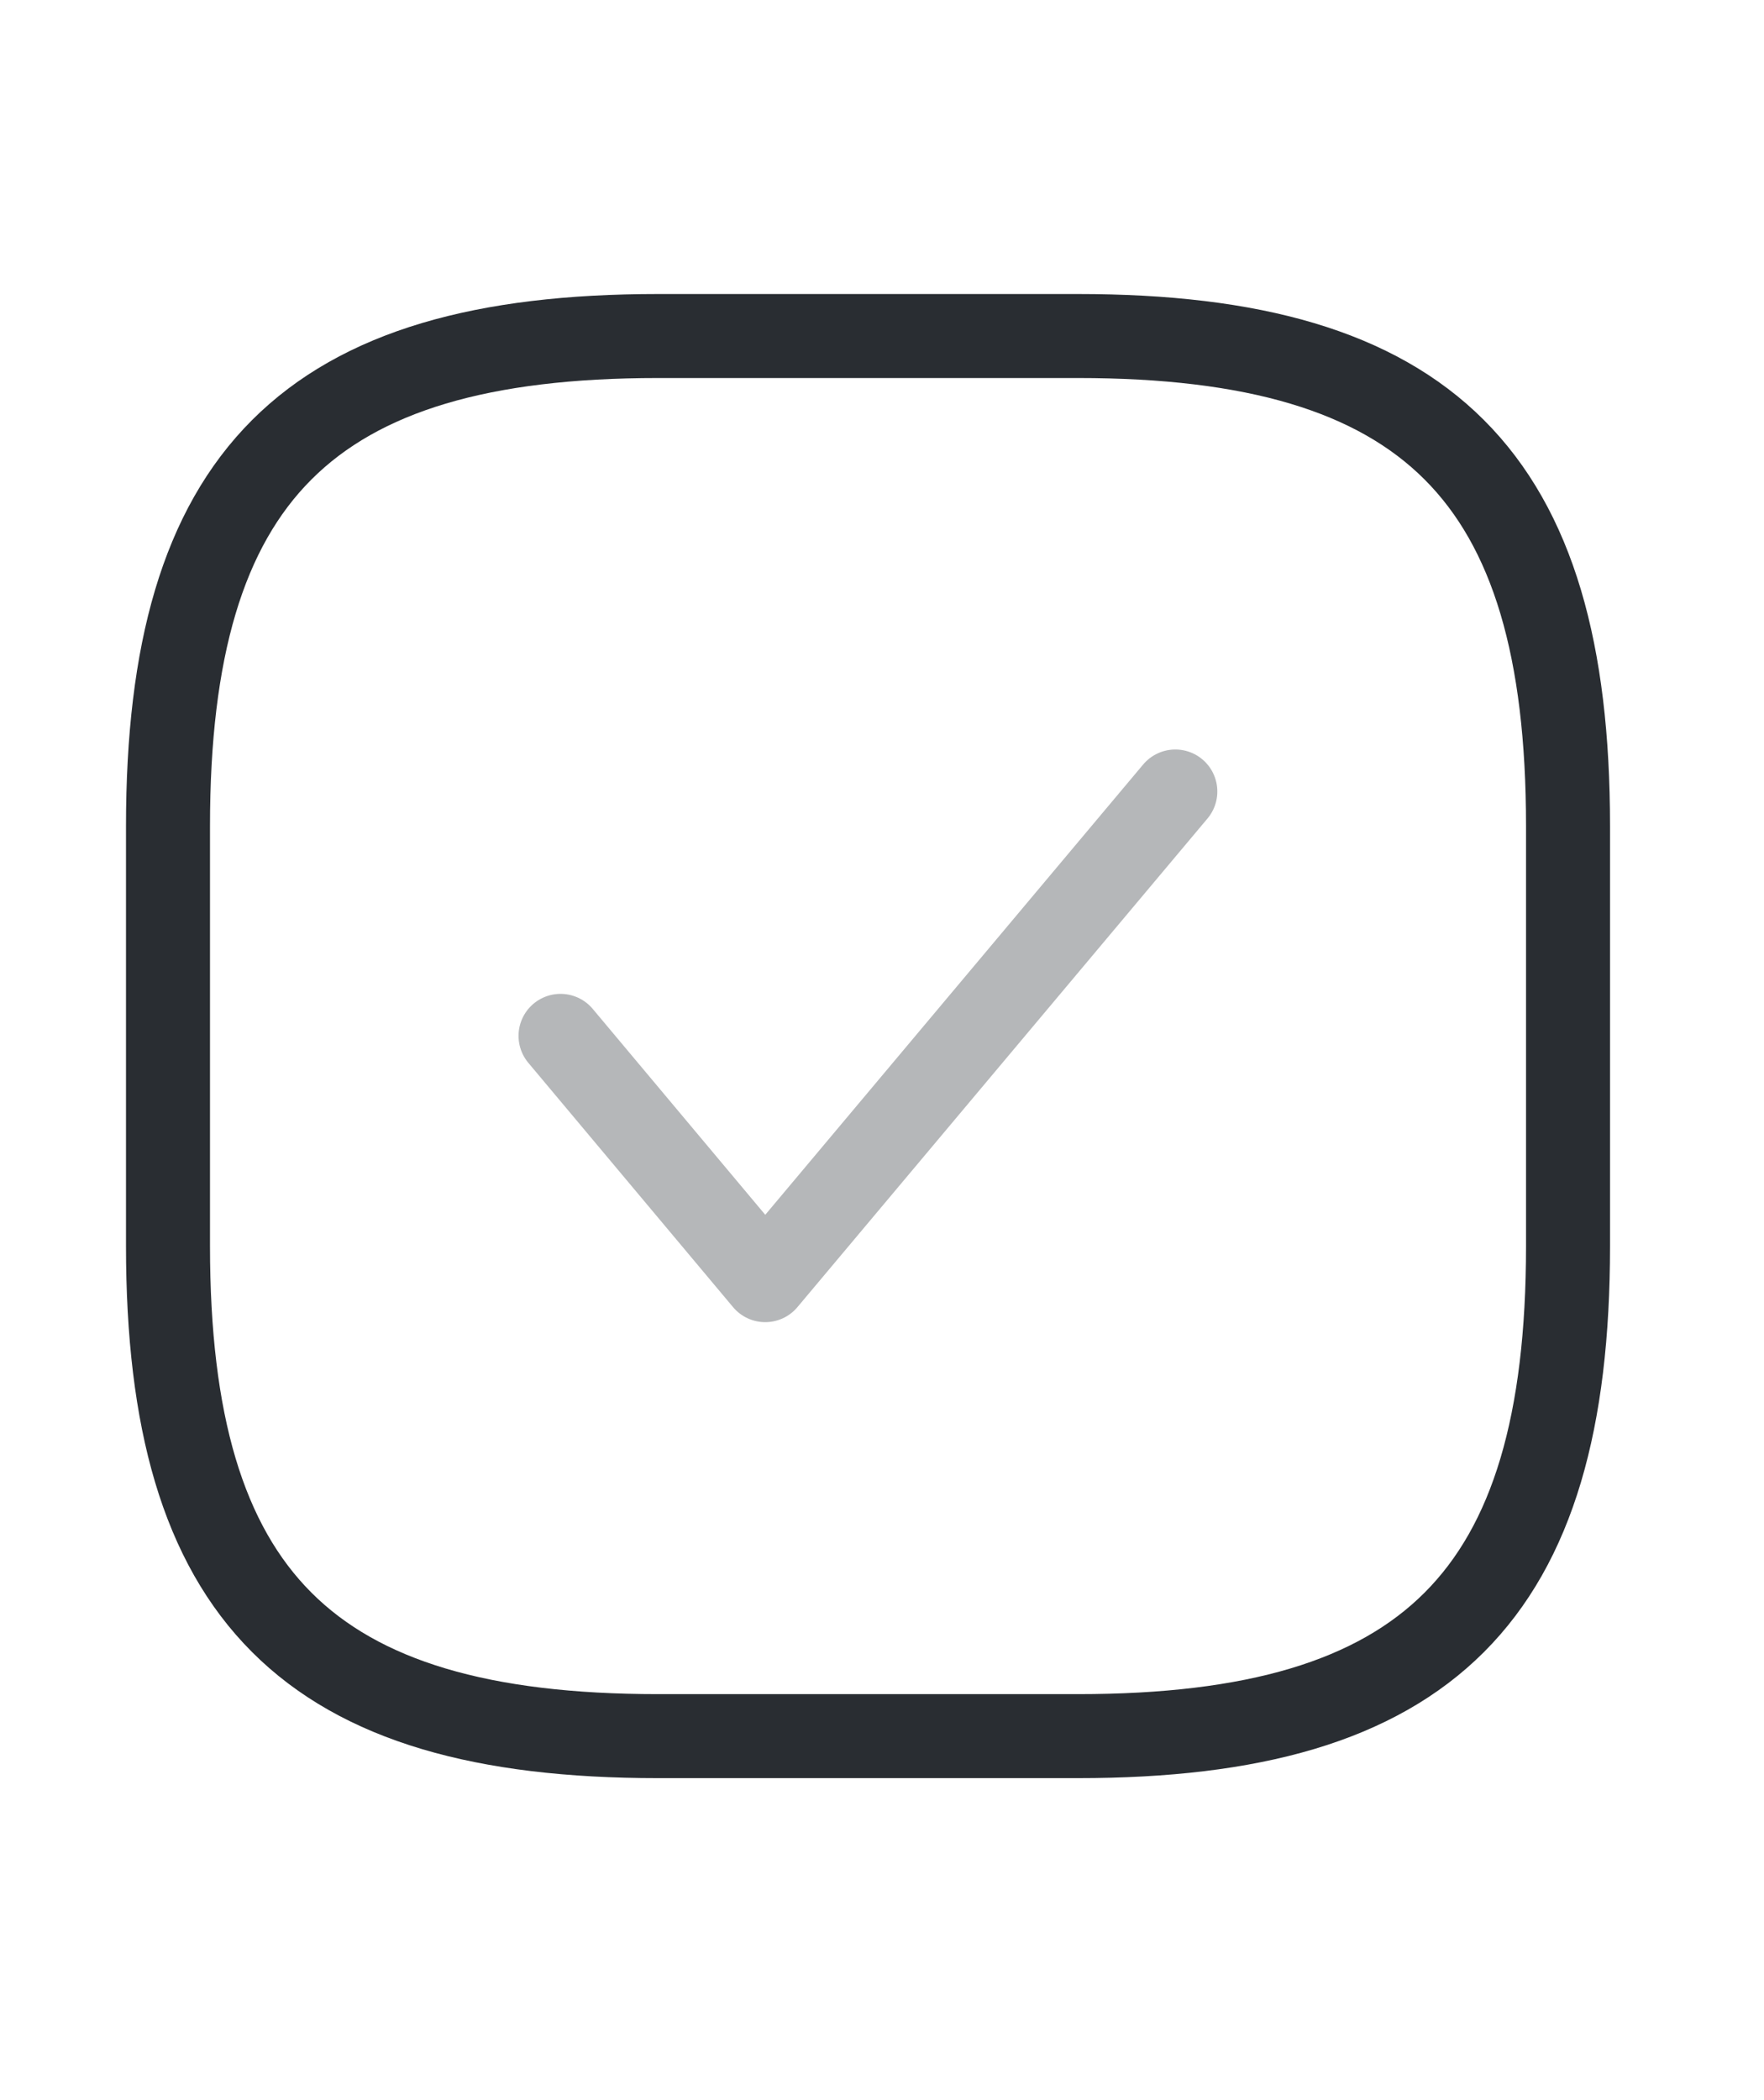
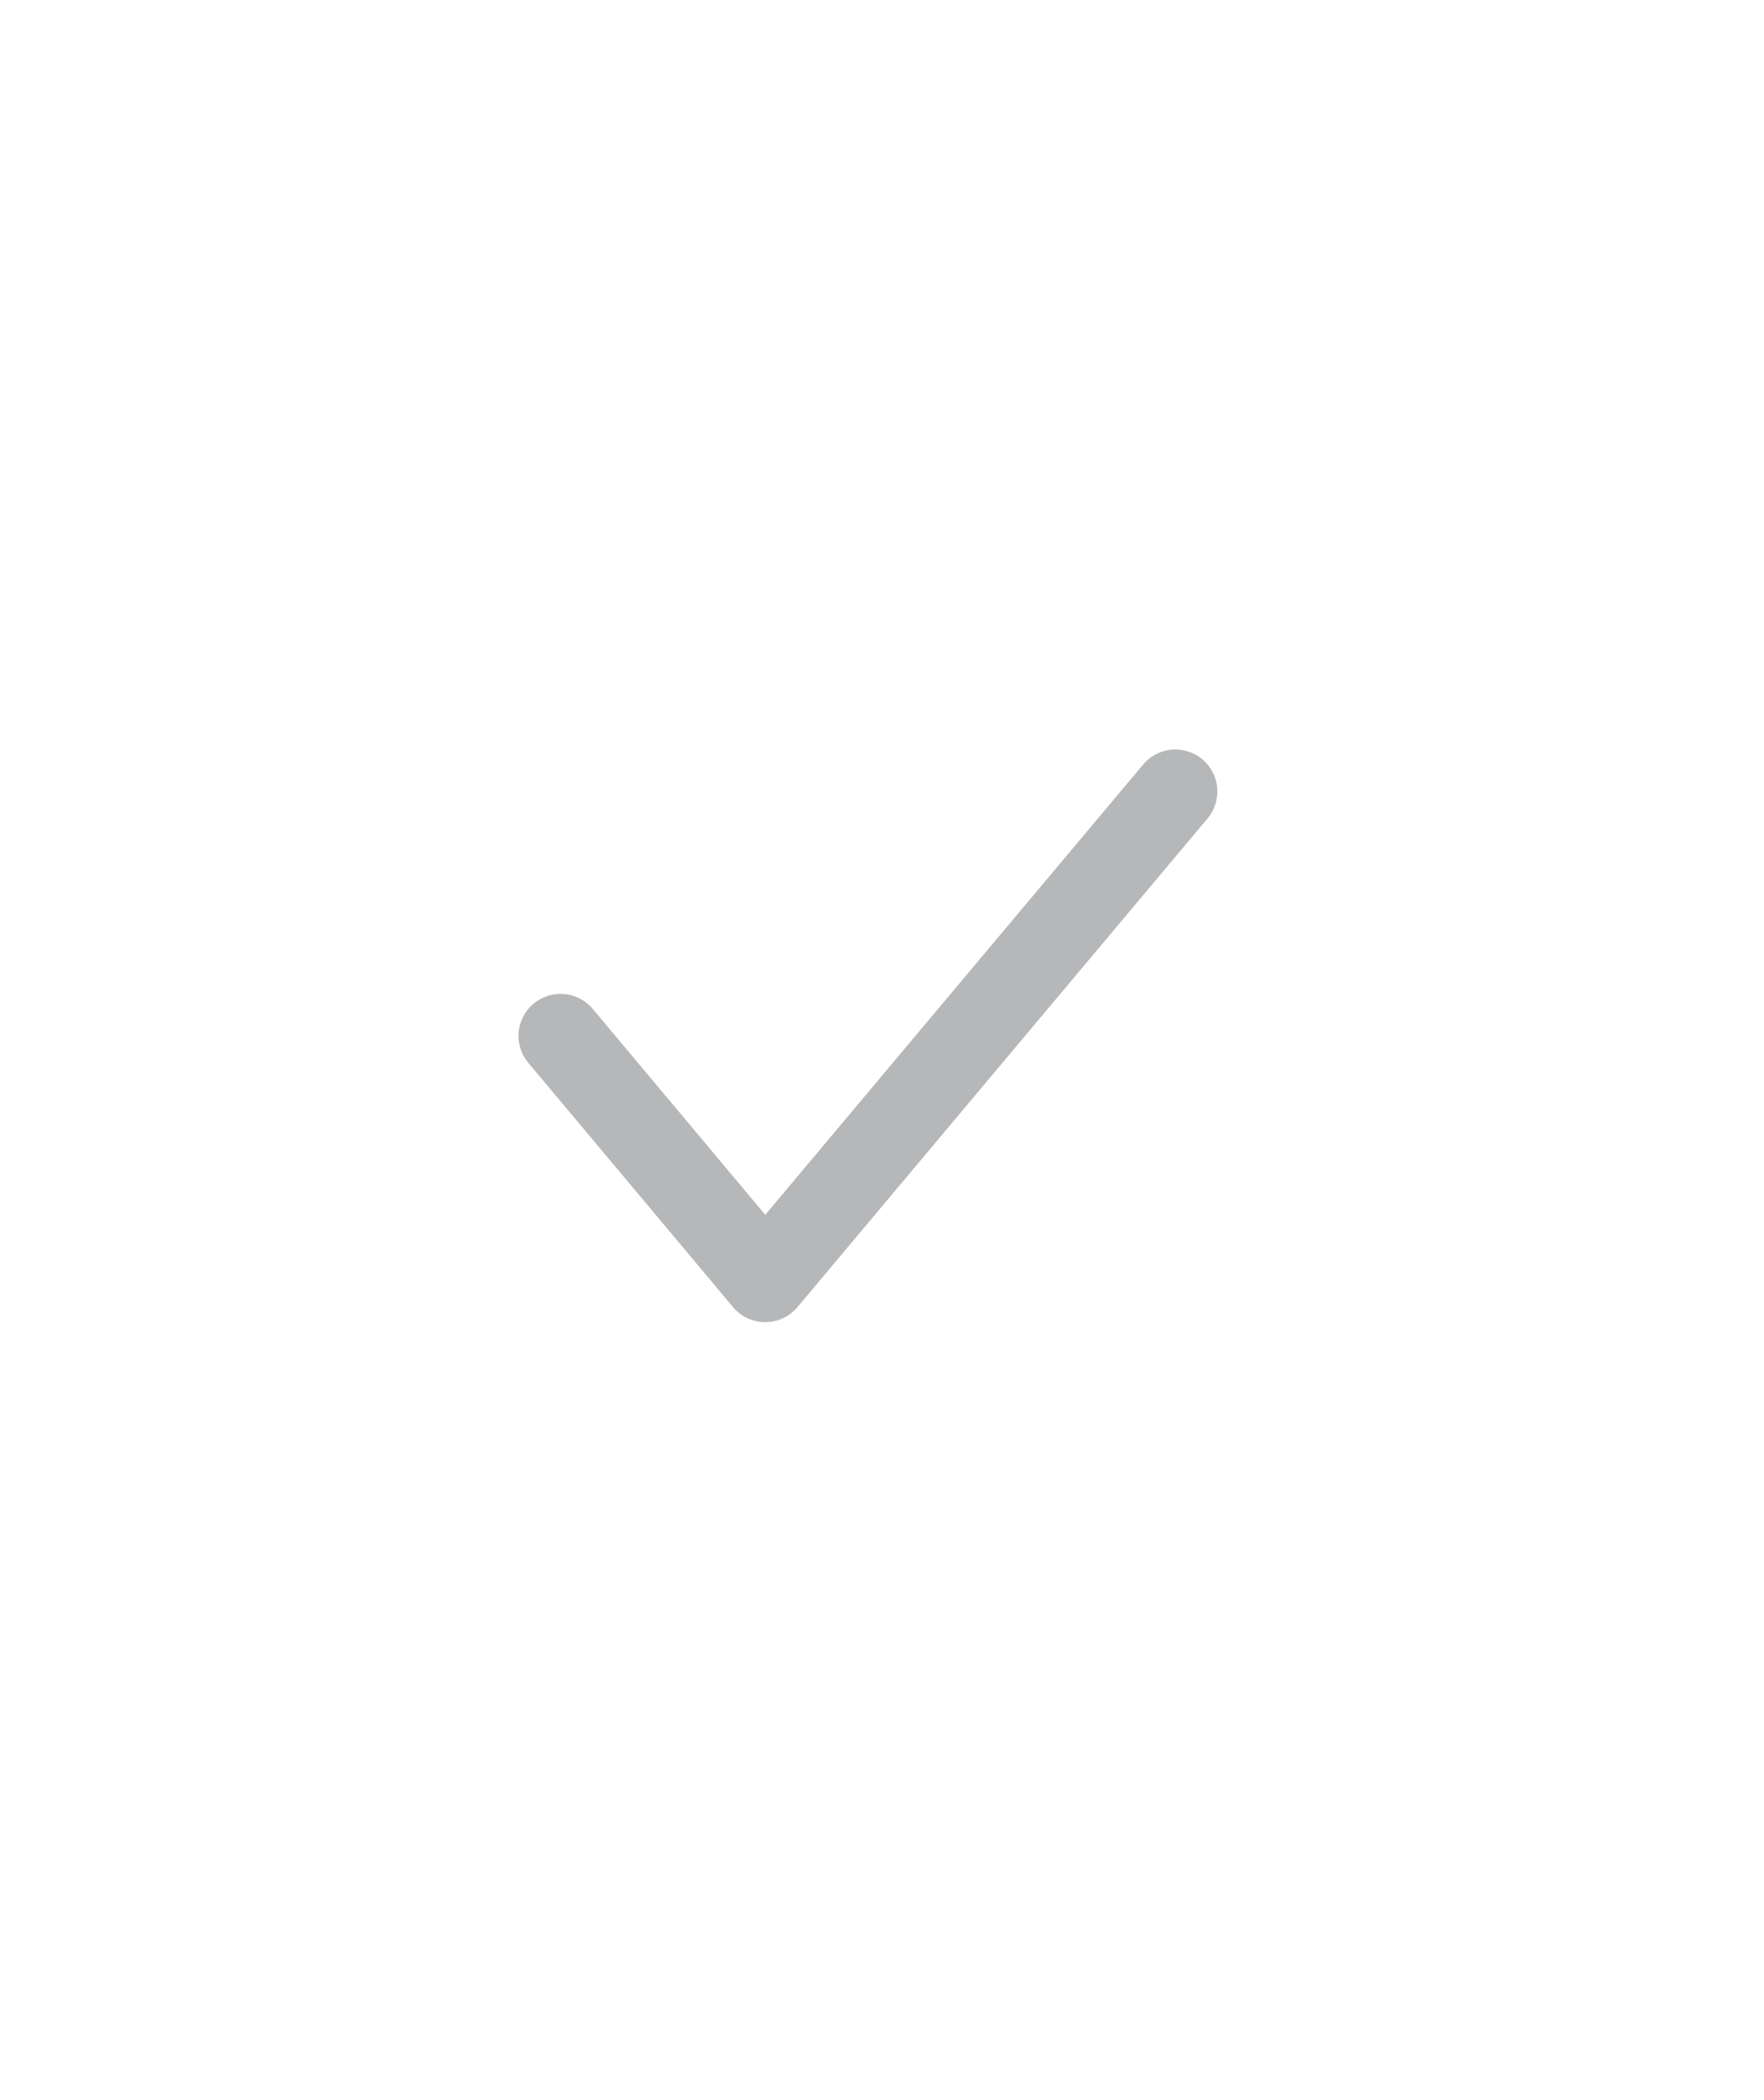
<svg xmlns="http://www.w3.org/2000/svg" width="21" height="25" viewBox="0 0 21 25" fill="none">
-   <path d="M7.833 20.667H12.833C17 20.667 18.667 19 18.667 14.833V9.833C18.667 5.667 17 4 12.833 4H7.833C3.667 4 2 5.667 2 9.833V14.833C2 19 3.667 20.667 7.833 20.667Z" stroke="#292D32" stroke-linecap="round" stroke-linejoin="round" />
  <path opacity="0.34" d="M6.673 12.331L9.11 15.239L13.992 9.422" stroke="#292D32" stroke-linecap="round" stroke-linejoin="round" />
</svg>